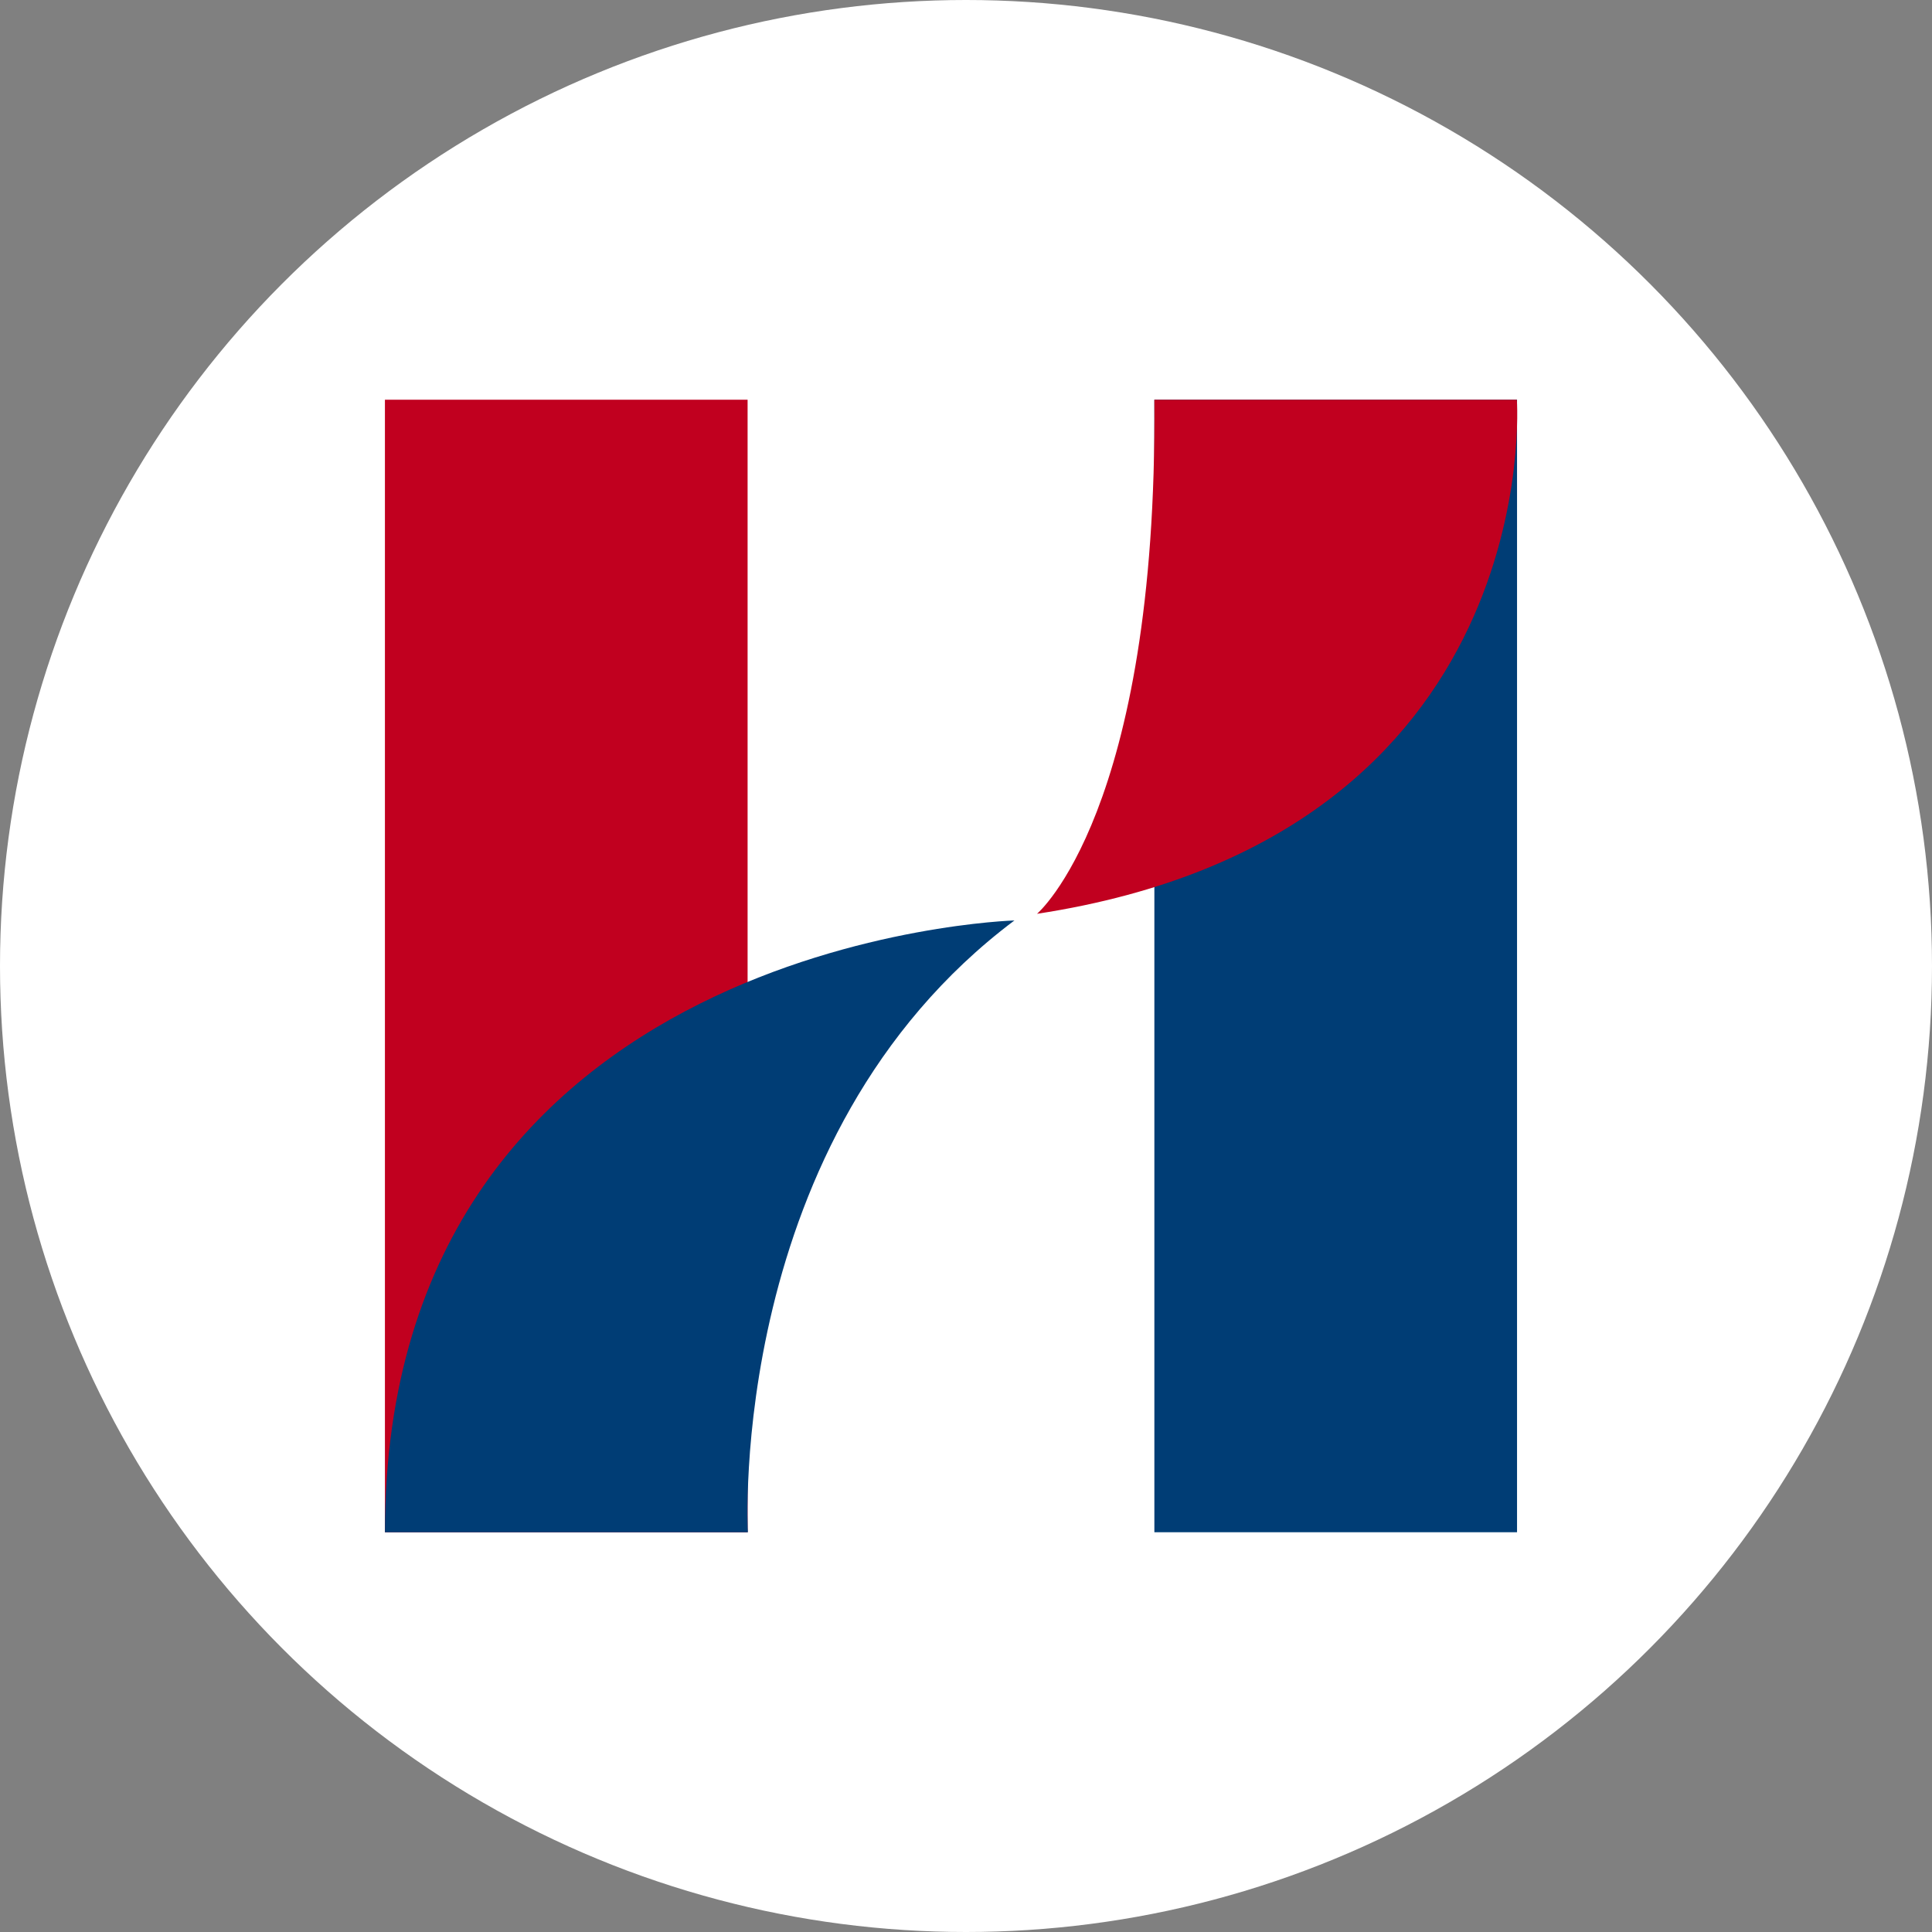
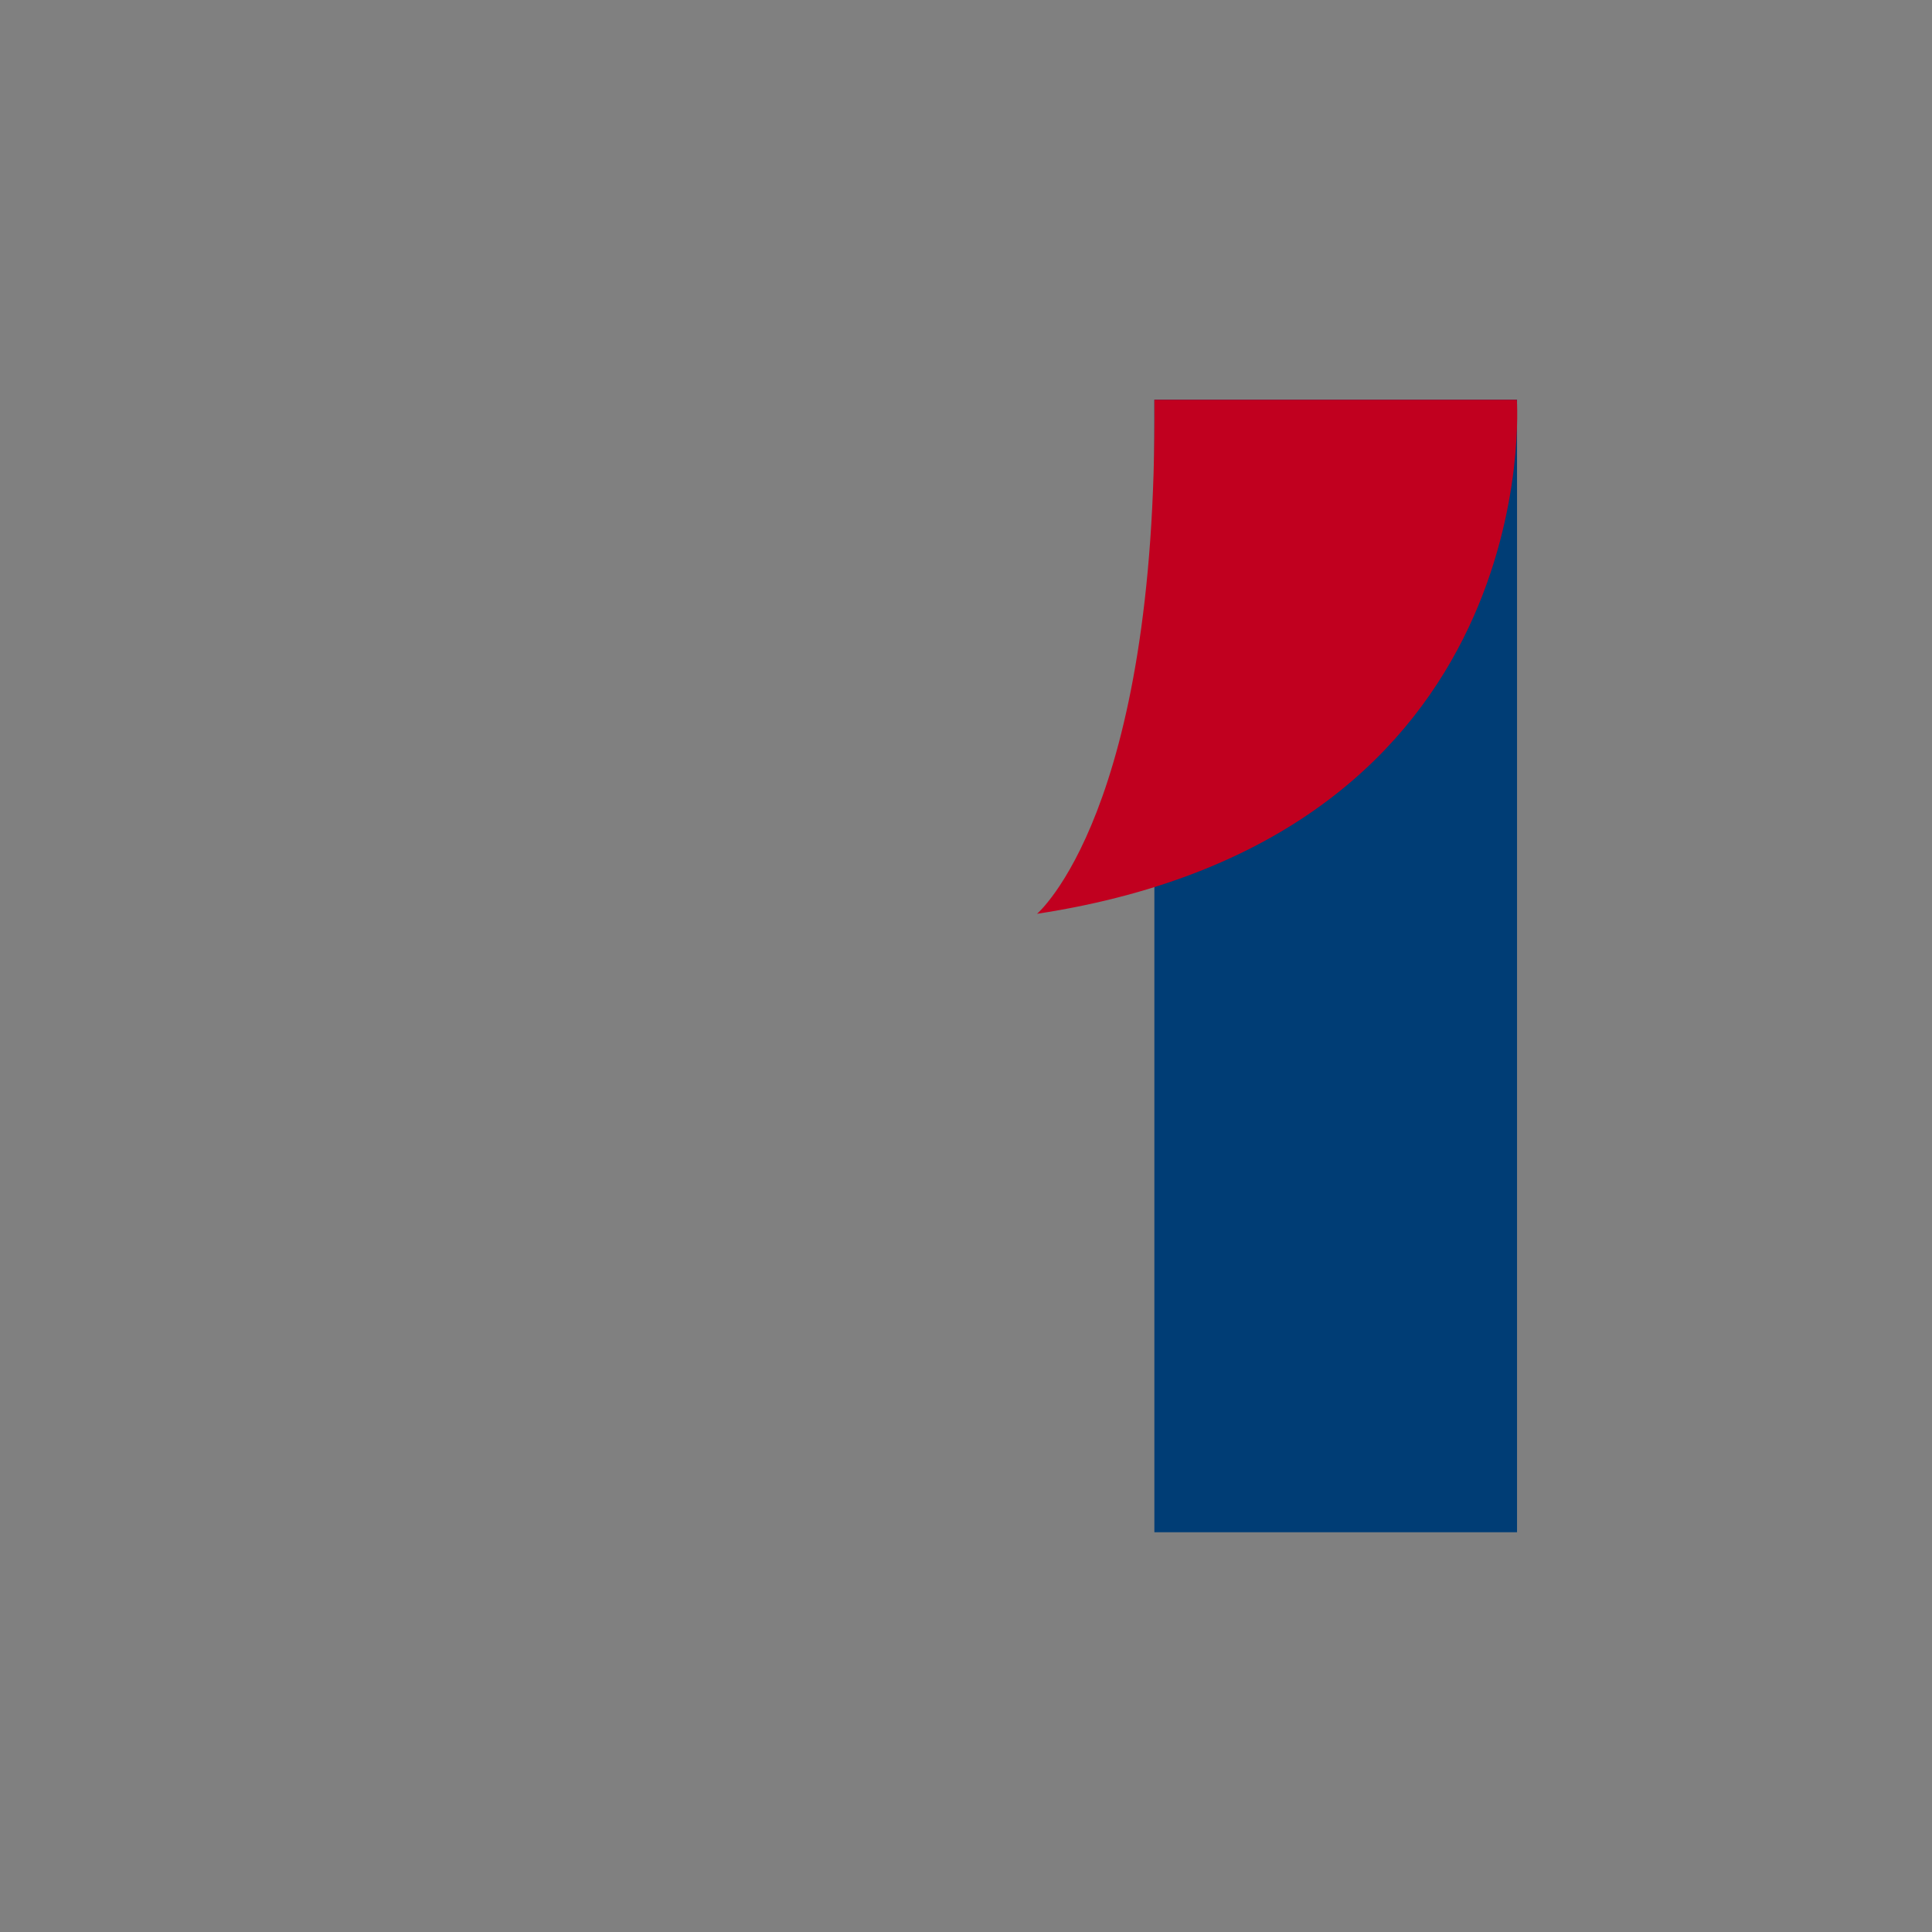
<svg xmlns="http://www.w3.org/2000/svg" id="_制作" data-name="制作" viewBox="0 0 512 512">
  <rect x="0" y="0" width="512" height="512" fill="#808080" stroke="none" />
-   <rect width="512" height="512" fill="none" />
-   <circle cx="256" cy="256" r="256" fill="#fff" />
  <g>
-     <rect x="102.01" y="105.93" width="96.11" height="300.13" fill="#c1001f" />
    <rect x="305.92" y="105.93" width="96.11" height="300.13" fill="#003d75" />
-     <path d="M102.01,406.07h96.19s-5.94-104.65,70.63-162.14c0,0-166.82,4.84-166.82,162.14" fill="#003d75" />
    <path d="M305.88,105.93h96.1s8.33,115.52-127.16,136.24c0,0,31.94-26.99,31.1-136.24" fill="#c1001f" />
  </g>
</svg>